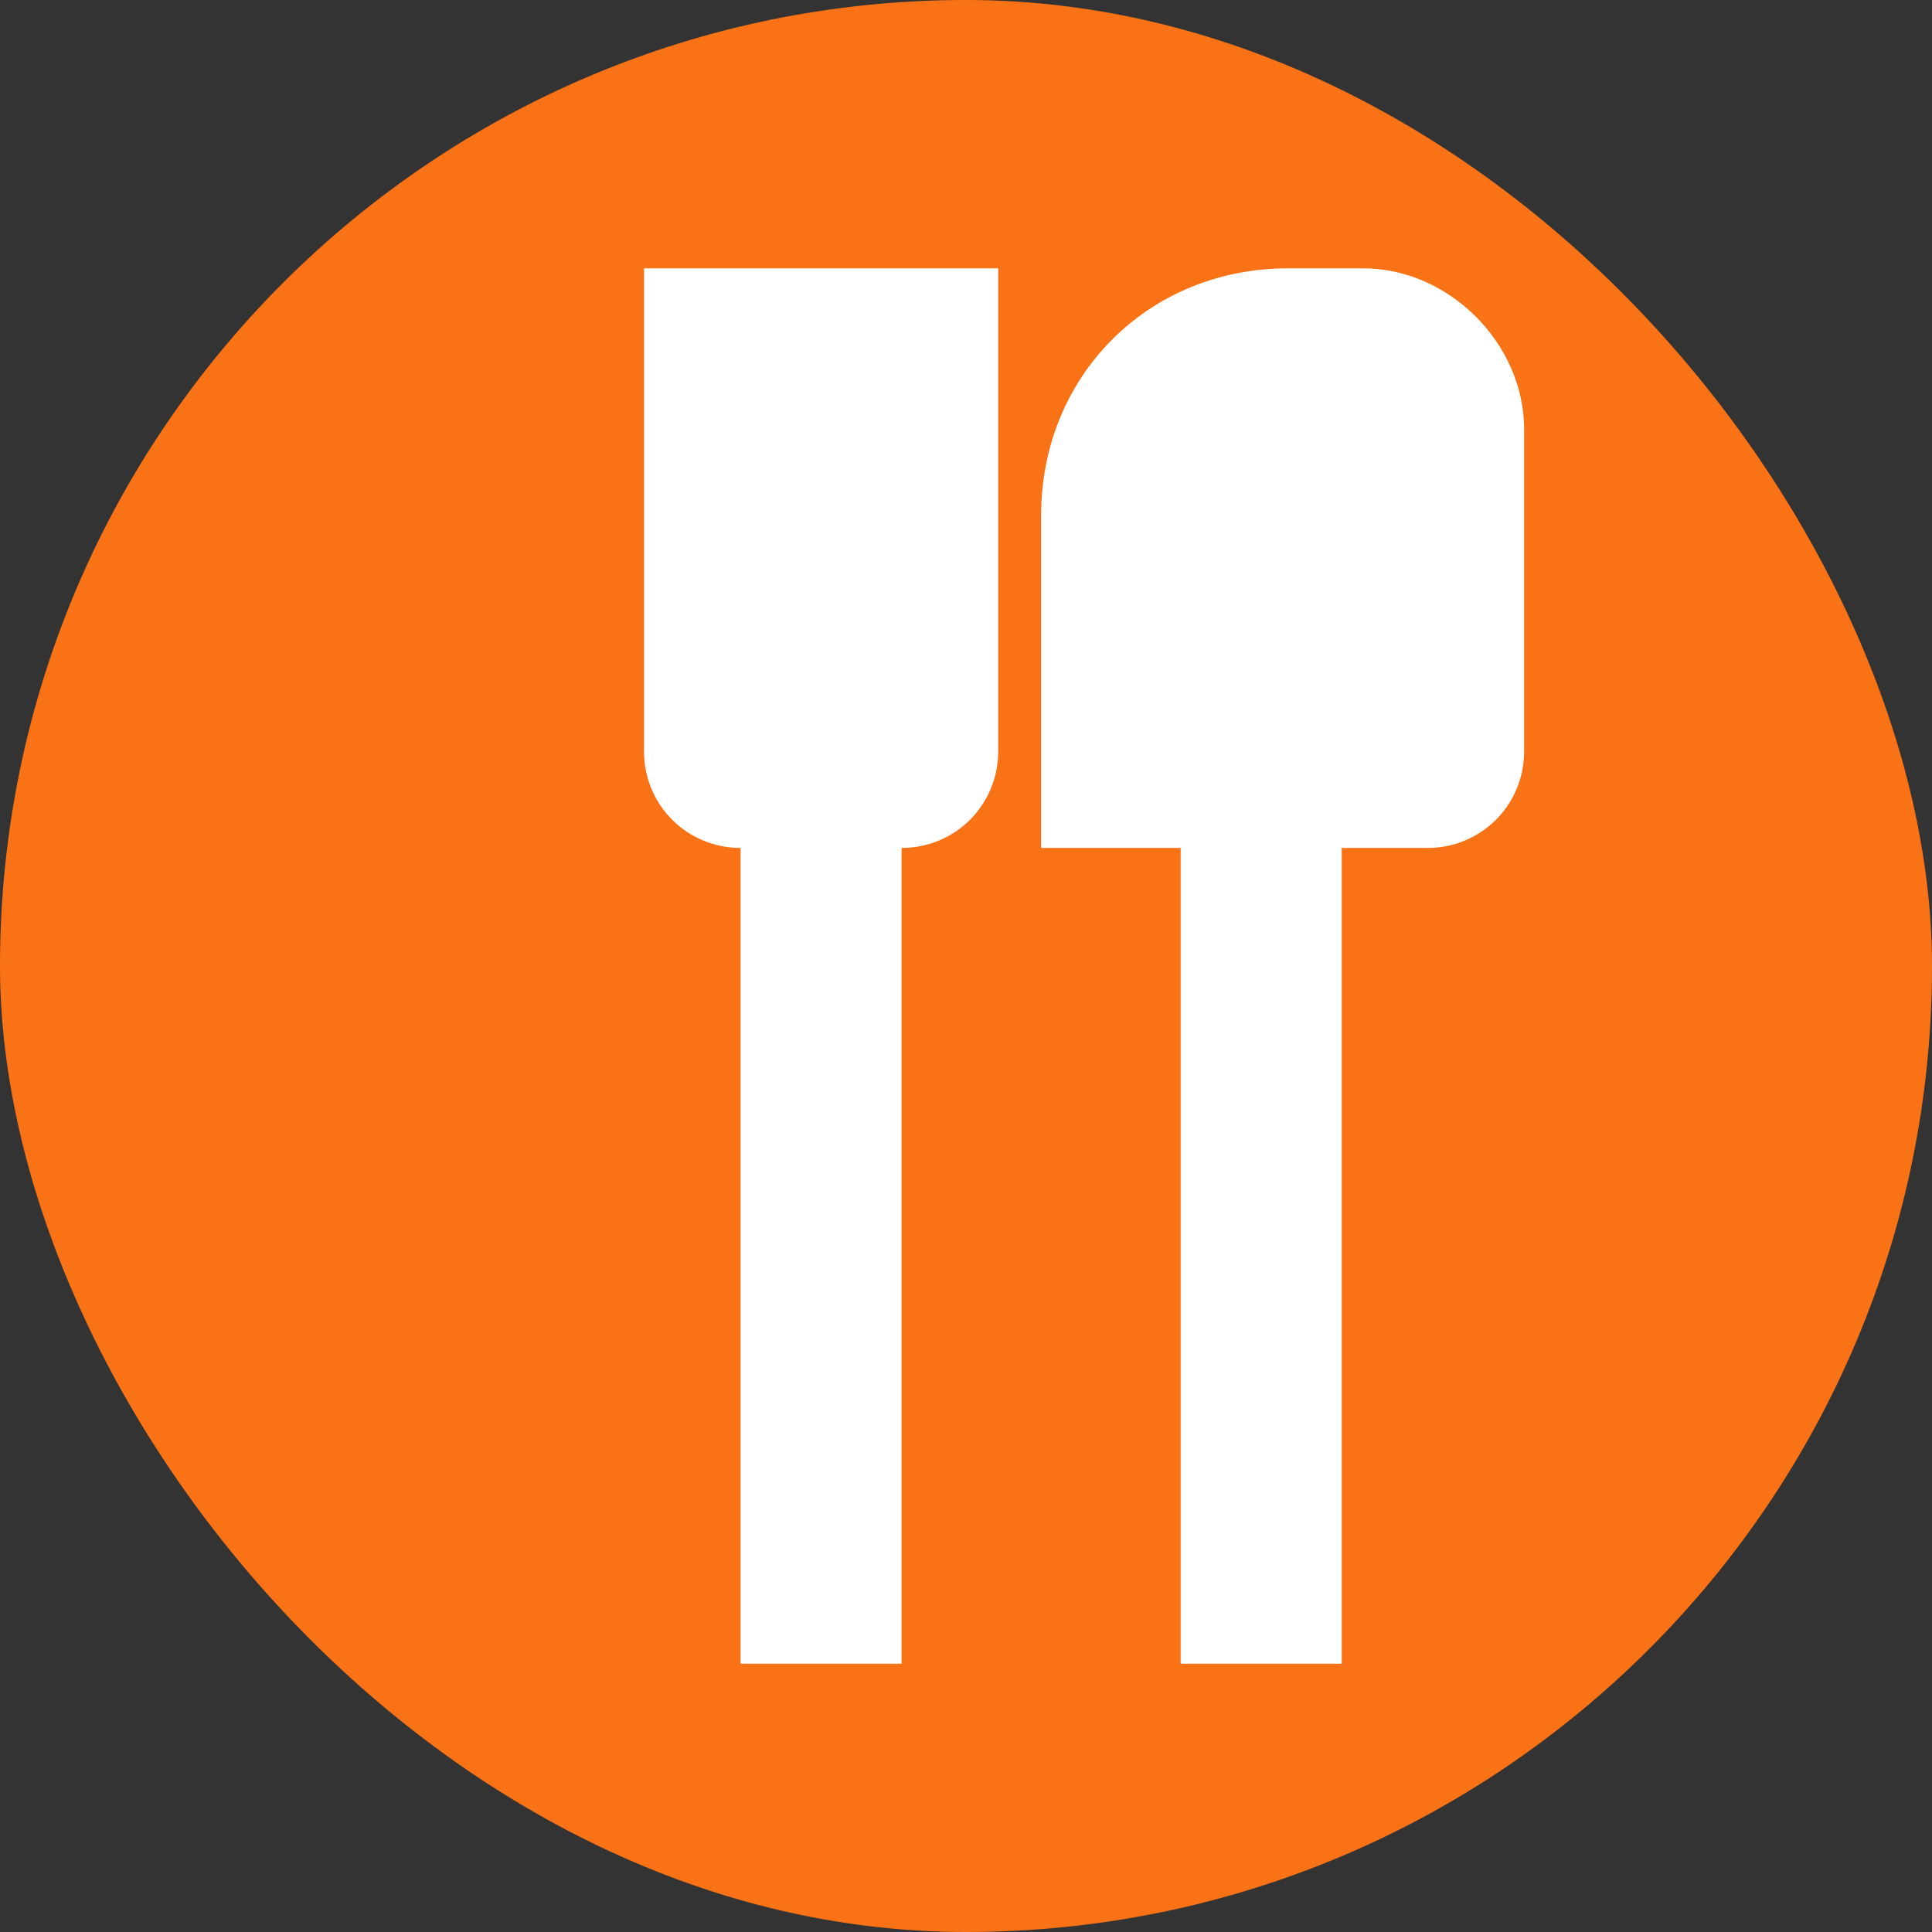
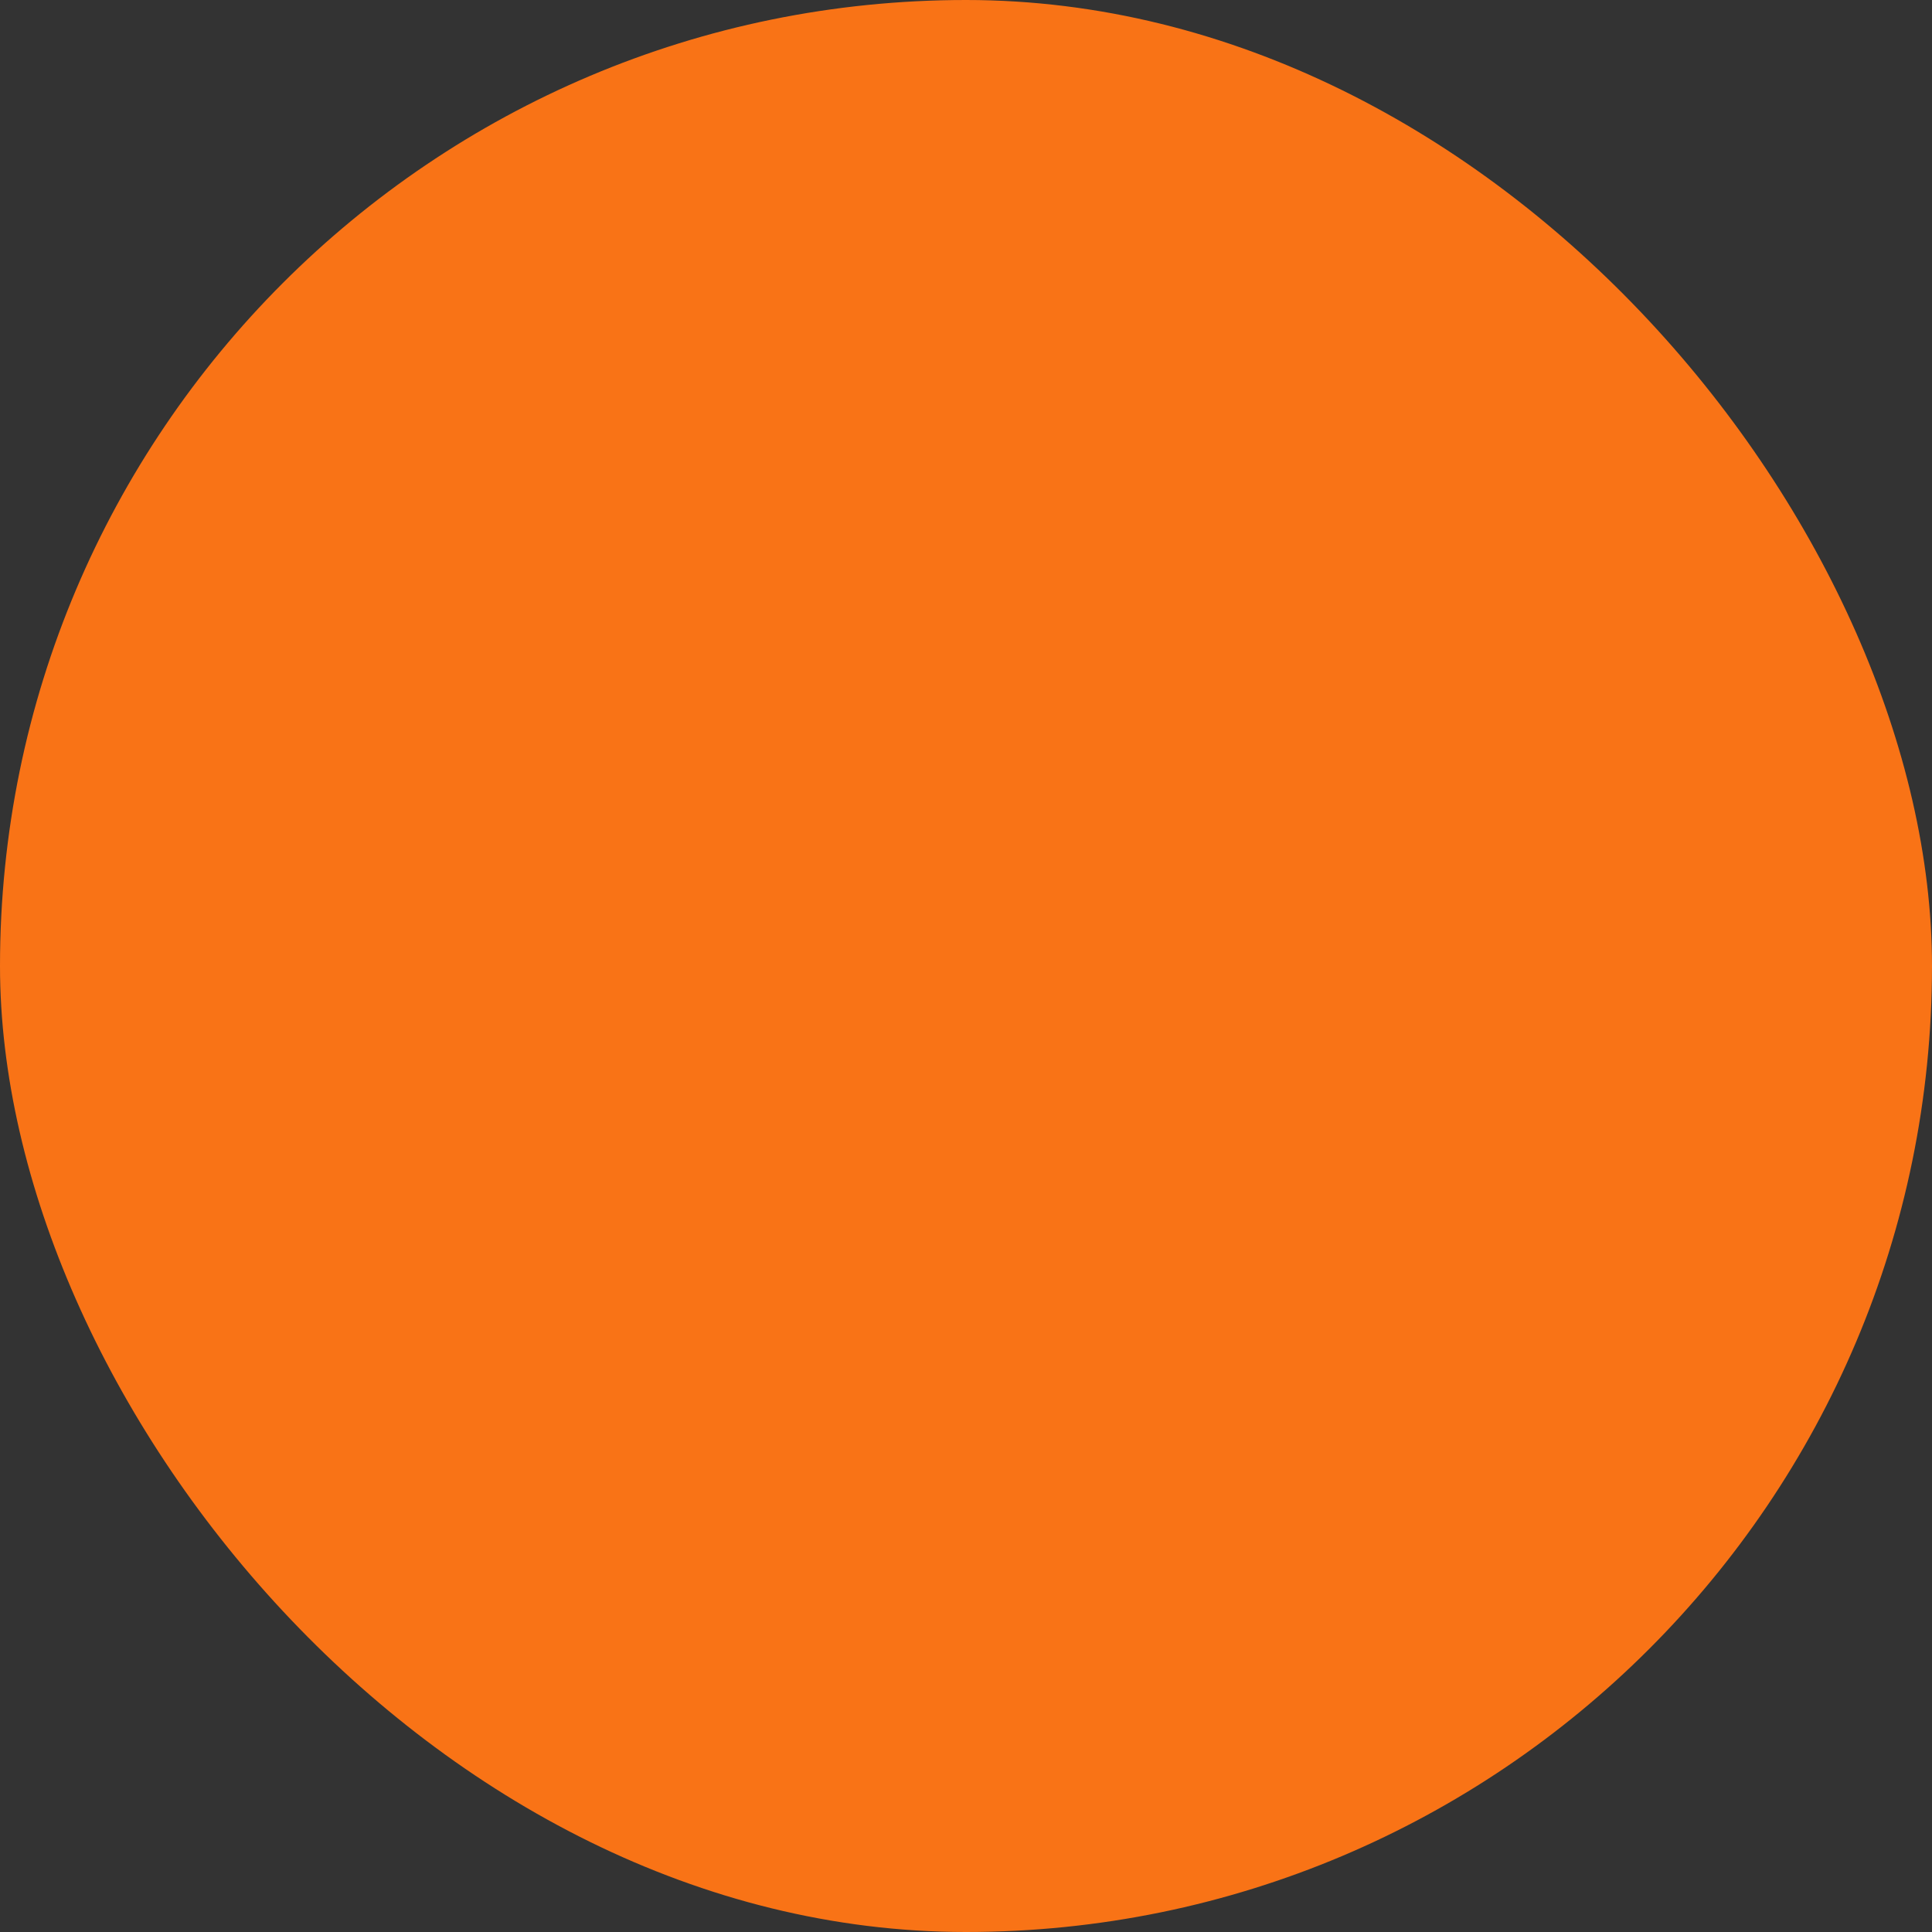
<svg xmlns="http://www.w3.org/2000/svg" width="180" height="180" viewBox="0 0 180 180">
  <rect x="0" y="0" width="180" height="180" fill="#333333" stroke="none" />
  <rect width="180" height="180" rx="90" fill="#f97316" />
-   <path d="M60 25v45c0 5 4 9 9 9v76h15V79c5 0 9-4 9-9V25H60z" fill="#ffffff" />
-   <path d="M69 40h15v20H69V40z" fill="#ffffff" />
-   <path d="M120 25c-13 0-23 10-23 23v31h13v76h15V79h8c5 0 9-4 9-9V40c0-8-7-15-15-15z" fill="#ffffff" />
</svg>